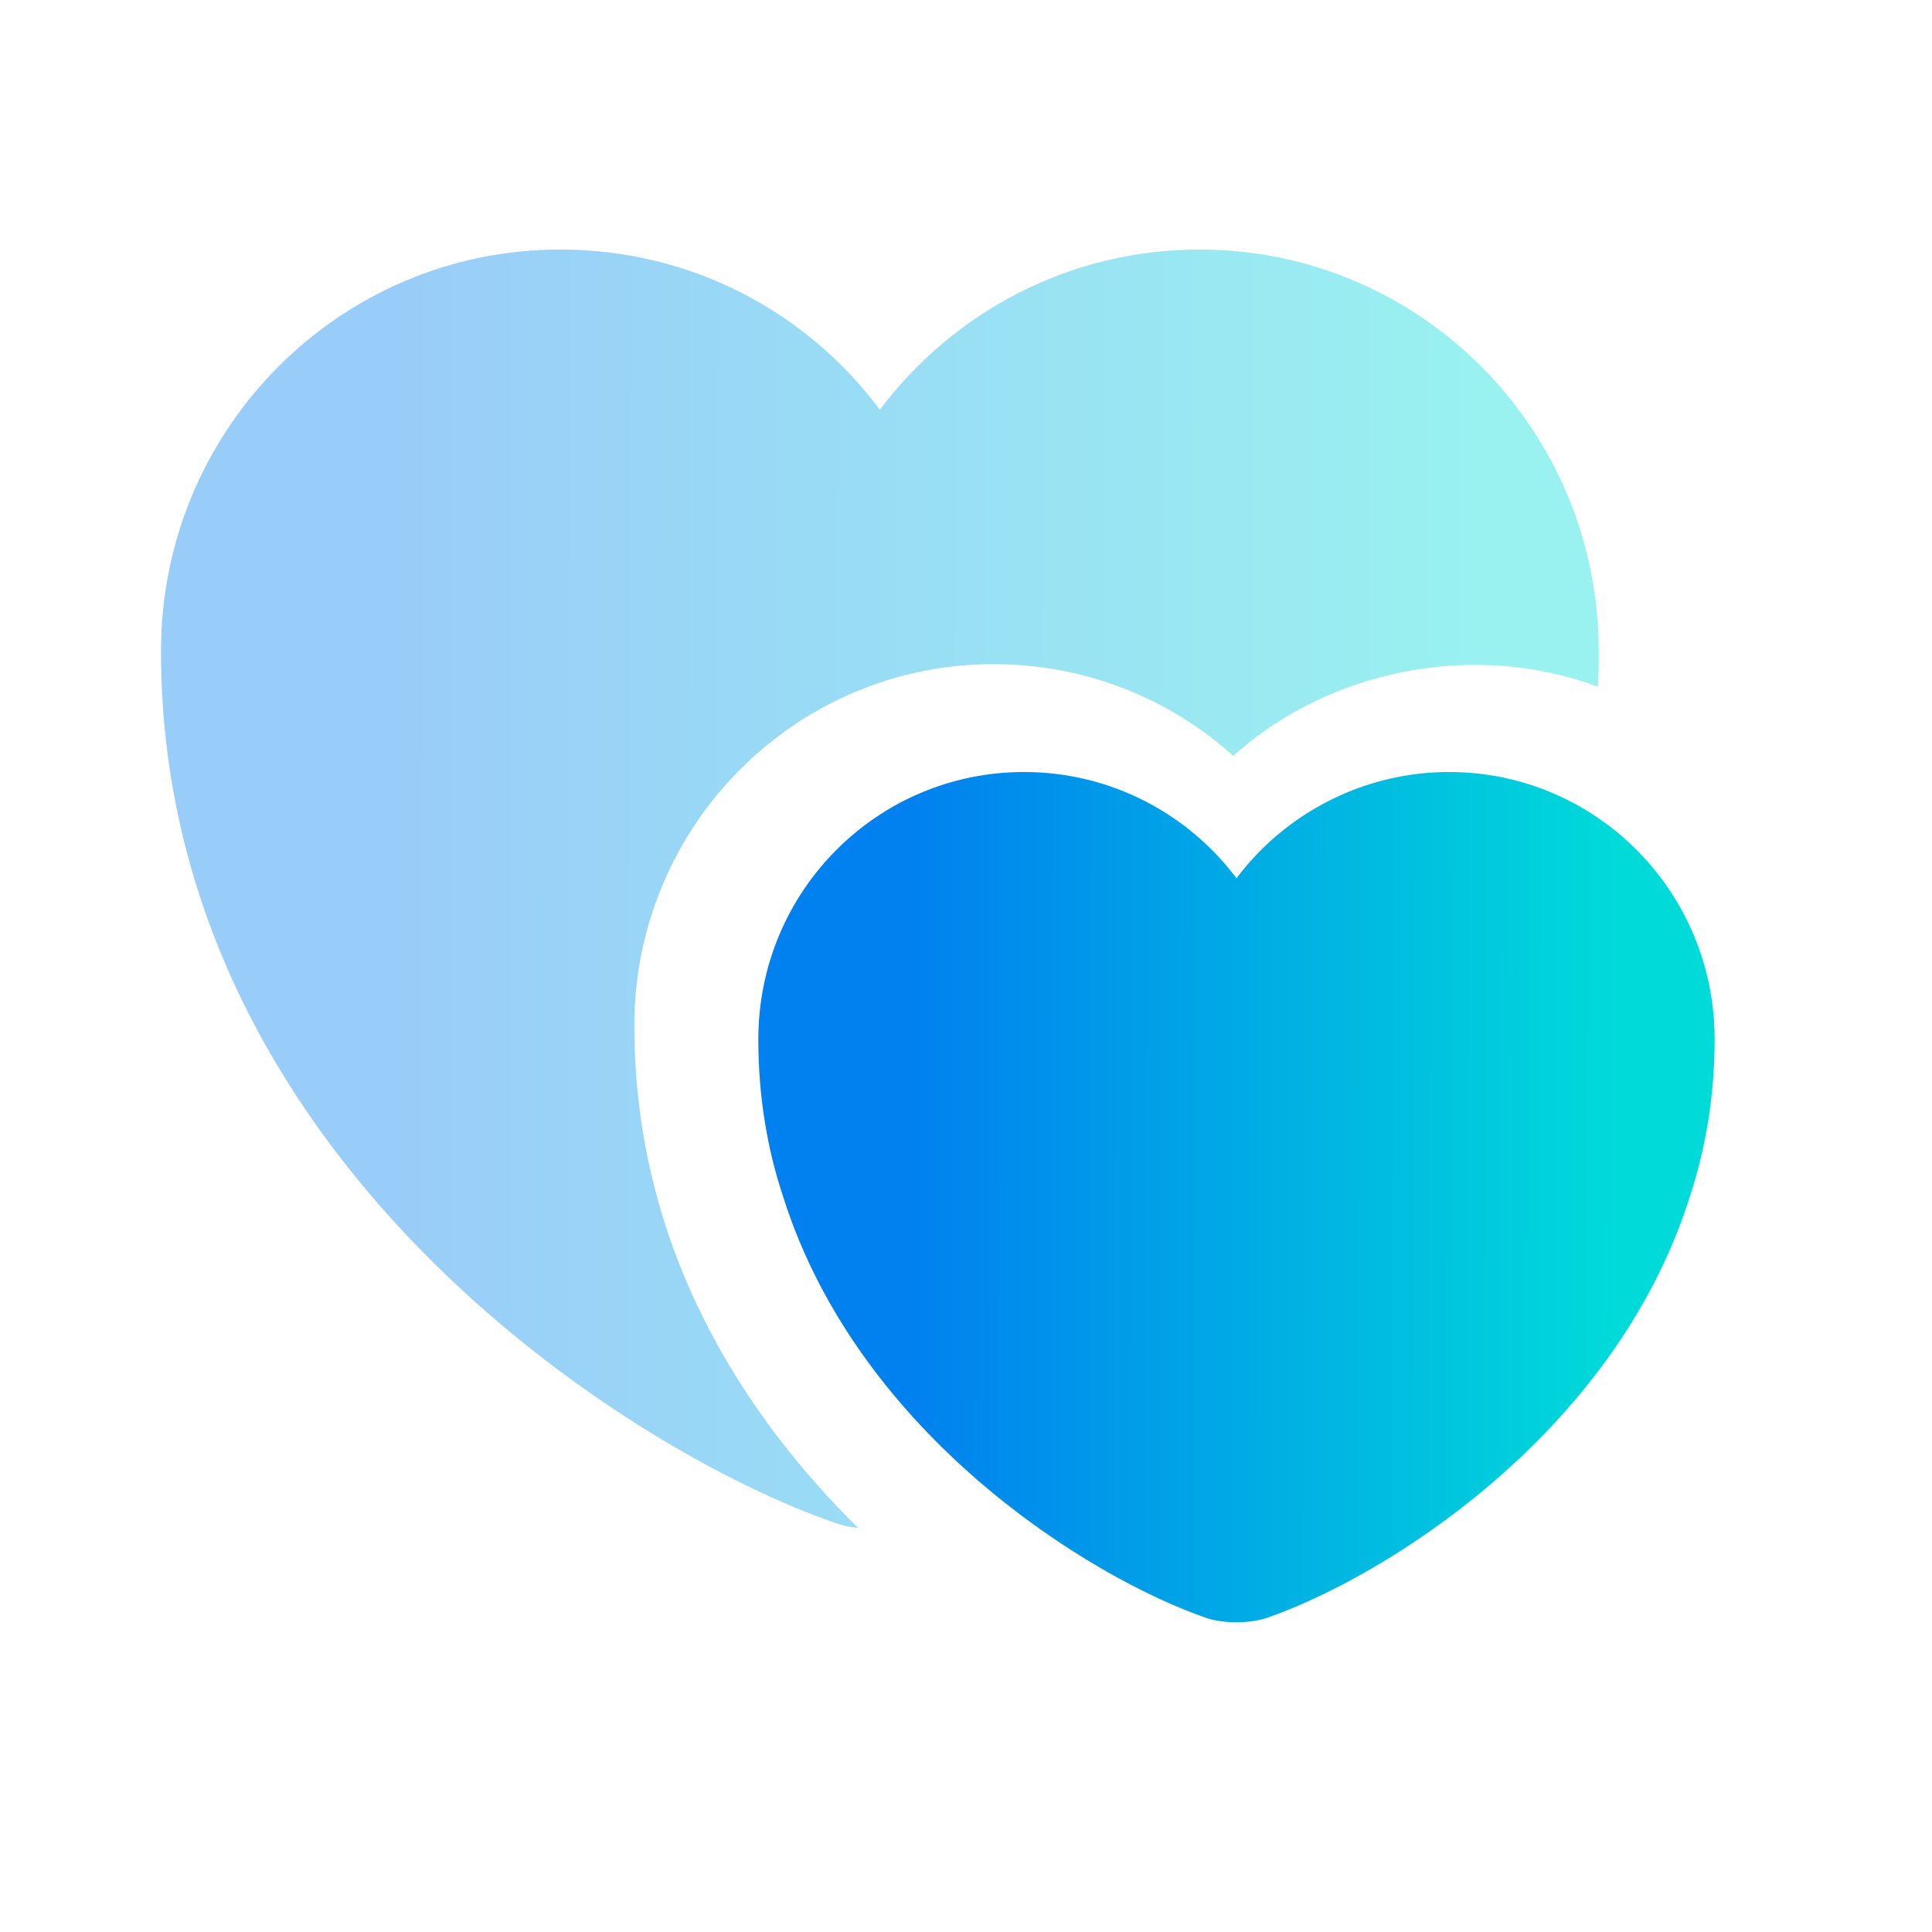
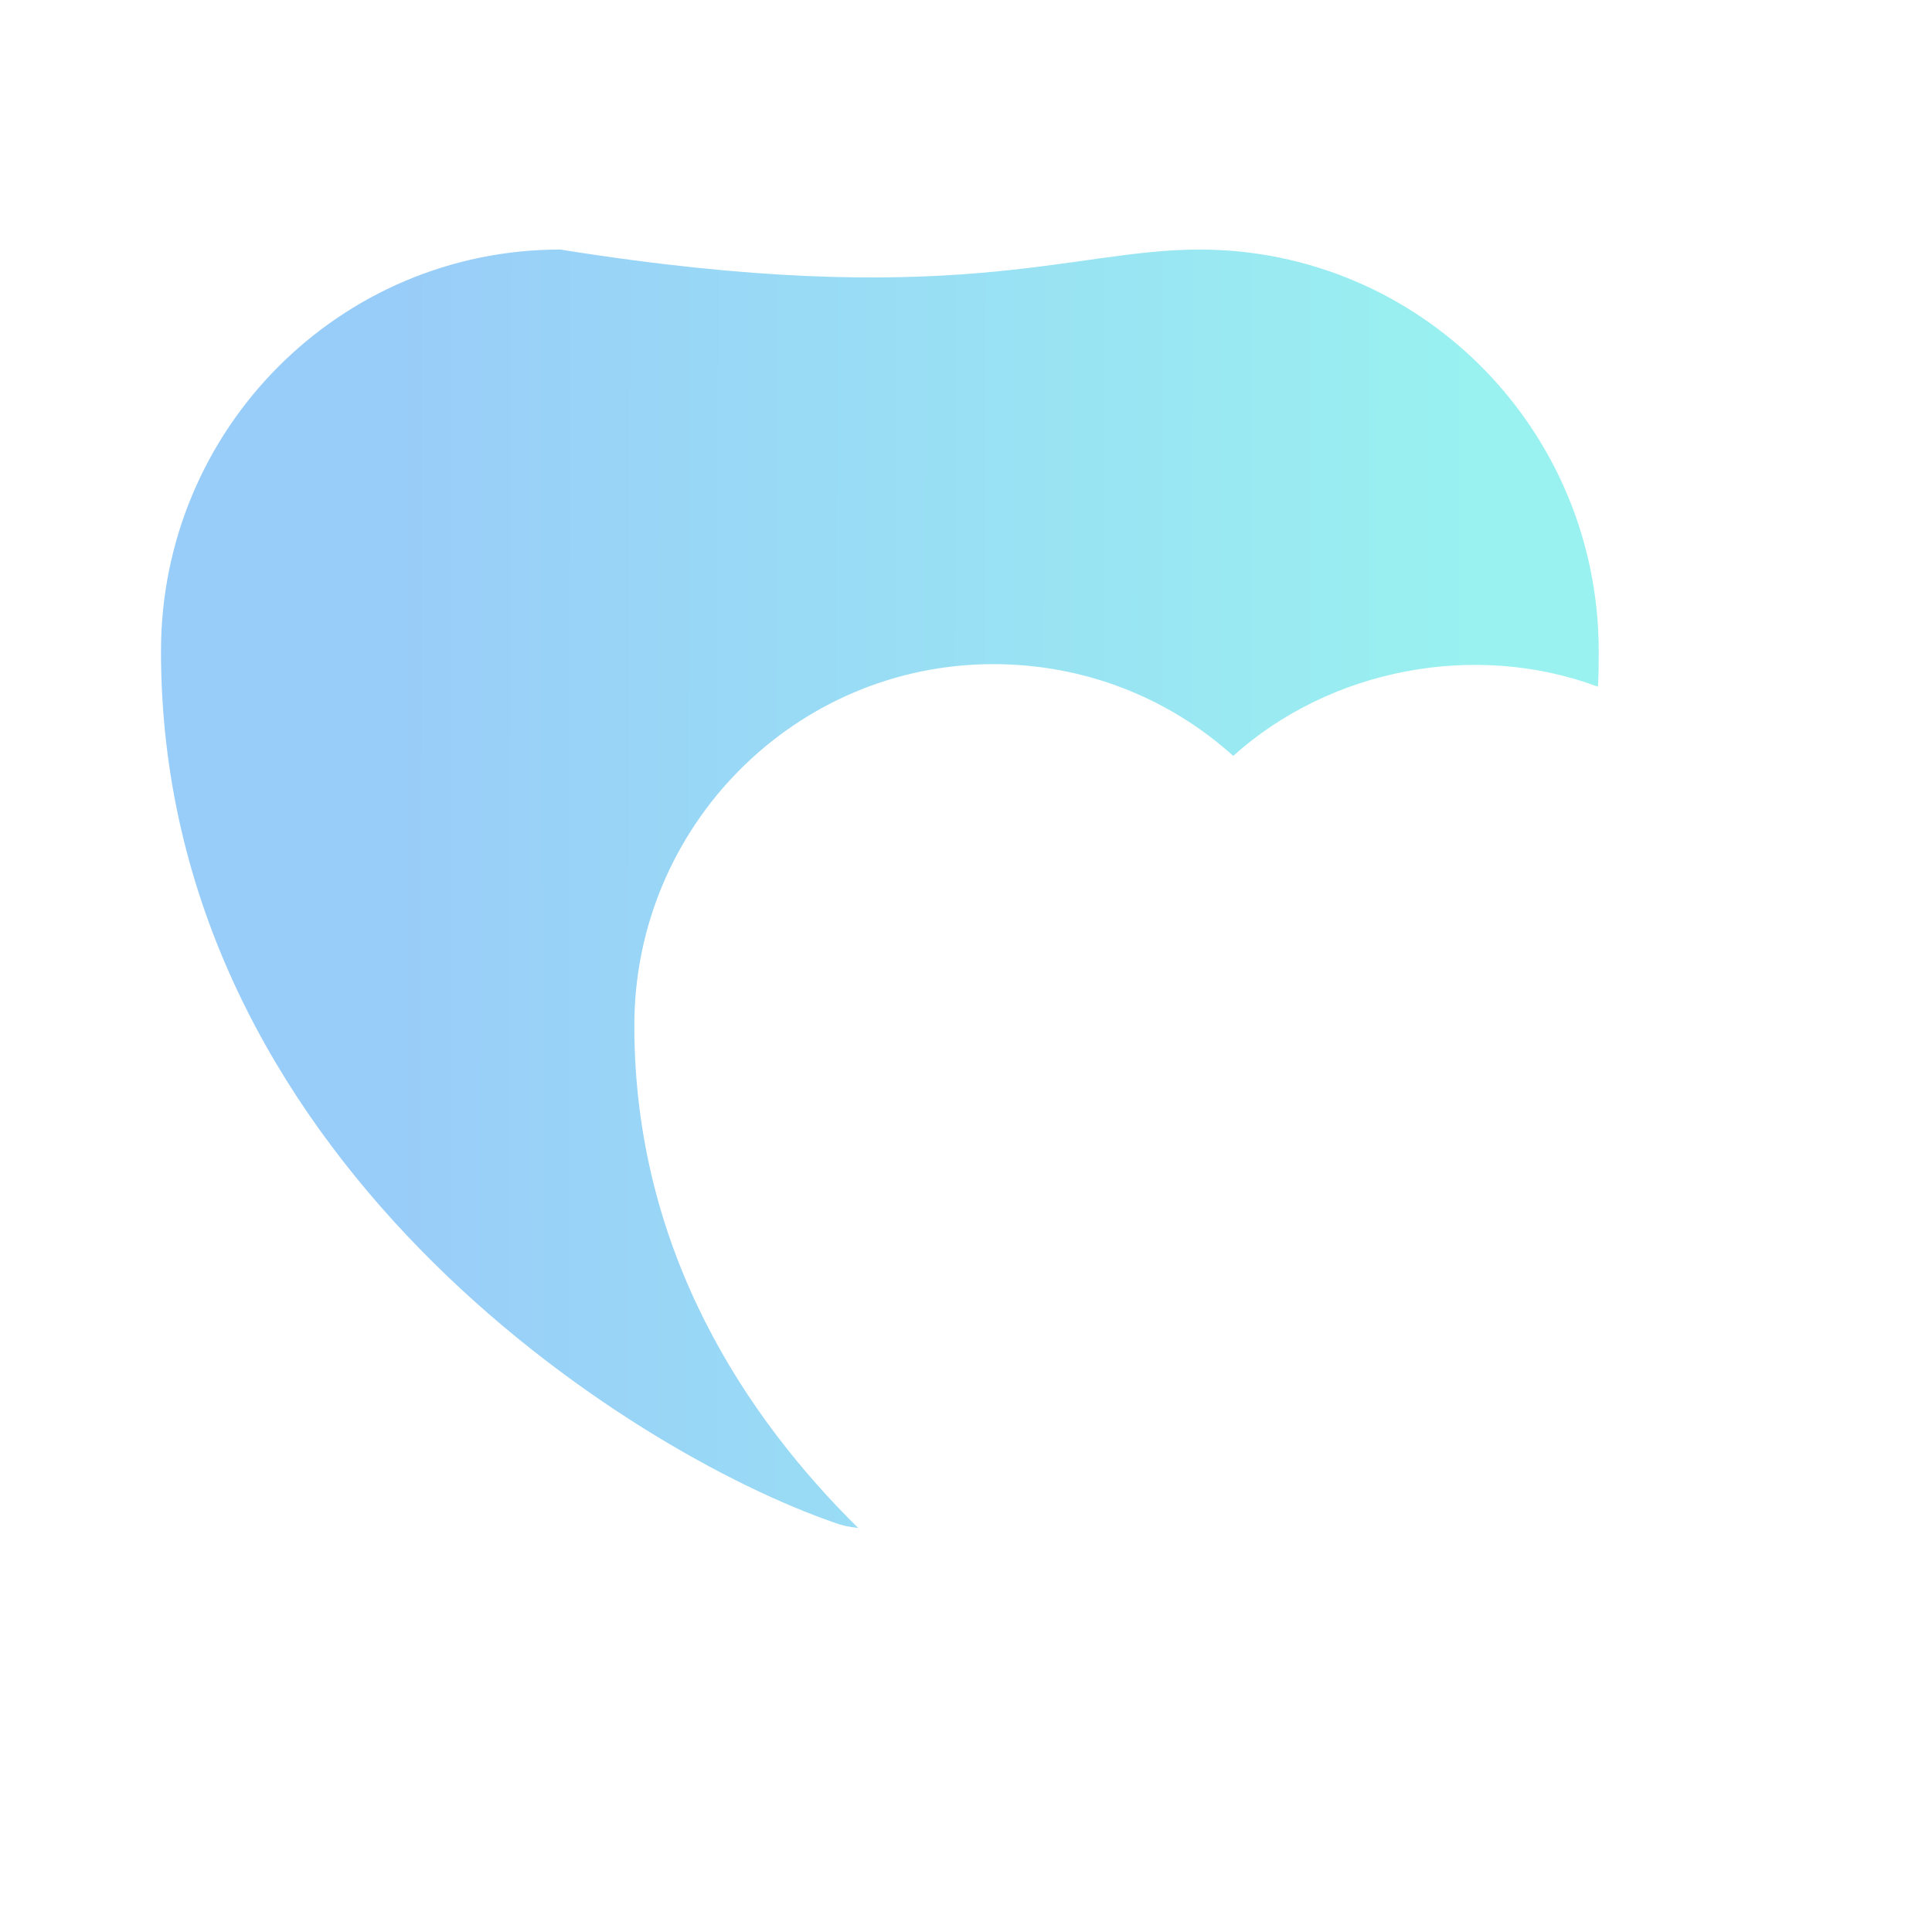
<svg xmlns="http://www.w3.org/2000/svg" width="49" height="49" viewBox="0 0 49 49" fill="none">
-   <path opacity="0.4" d="M40.547 16.517C40.547 16.823 40.547 17.13 40.527 17.416C37.403 16.252 33.728 16.966 31.278 19.171C29.625 17.681 27.481 16.844 25.194 16.844C20.172 16.844 16.088 20.948 16.088 26.011C16.088 31.789 18.988 36.015 21.764 38.751C21.54 38.73 21.356 38.69 21.192 38.628C15.905 36.811 4.083 29.298 4.083 16.517C4.083 10.882 8.616 6.329 14.21 6.329C17.538 6.329 20.478 7.922 22.315 10.392C24.173 7.922 27.113 6.329 30.421 6.329C36.015 6.329 40.547 10.882 40.547 16.517Z" fill="url(#paint0_linear_1465_1013)" />
-   <path d="M36.75 19.58C34.565 19.58 32.585 20.641 31.36 22.275C30.135 20.641 28.175 19.58 25.97 19.58C22.254 19.58 19.233 22.601 19.233 26.358C19.233 27.808 19.457 29.135 19.865 30.36C21.785 36.423 27.685 40.037 30.605 41.038C31.013 41.18 31.687 41.18 32.115 41.038C35.035 40.037 40.935 36.423 42.855 30.36C43.263 29.114 43.487 27.787 43.487 26.358C43.487 22.601 40.466 19.58 36.75 19.58Z" fill="url(#paint1_linear_1465_1013)" />
+   <path opacity="0.4" d="M40.547 16.517C40.547 16.823 40.547 17.13 40.527 17.416C37.403 16.252 33.728 16.966 31.278 19.171C29.625 17.681 27.481 16.844 25.194 16.844C20.172 16.844 16.088 20.948 16.088 26.011C16.088 31.789 18.988 36.015 21.764 38.751C21.54 38.73 21.356 38.69 21.192 38.628C15.905 36.811 4.083 29.298 4.083 16.517C4.083 10.882 8.616 6.329 14.21 6.329C24.173 7.922 27.113 6.329 30.421 6.329C36.015 6.329 40.547 10.882 40.547 16.517Z" fill="url(#paint0_linear_1465_1013)" />
  <defs>
    <linearGradient id="paint0_linear_1465_1013" x1="10.019" y1="14.333" x2="37.067" y2="14.377" gradientUnits="userSpaceOnUse">
      <stop stop-color="#0081EF" />
      <stop offset="1" stop-color="#00DBD9" />
    </linearGradient>
    <linearGradient id="paint1_linear_1465_1013" x1="23.181" y1="24.904" x2="41.173" y2="24.932" gradientUnits="userSpaceOnUse">
      <stop stop-color="#0081EF" />
      <stop offset="1" stop-color="#00DBD9" />
    </linearGradient>
  </defs>
</svg>